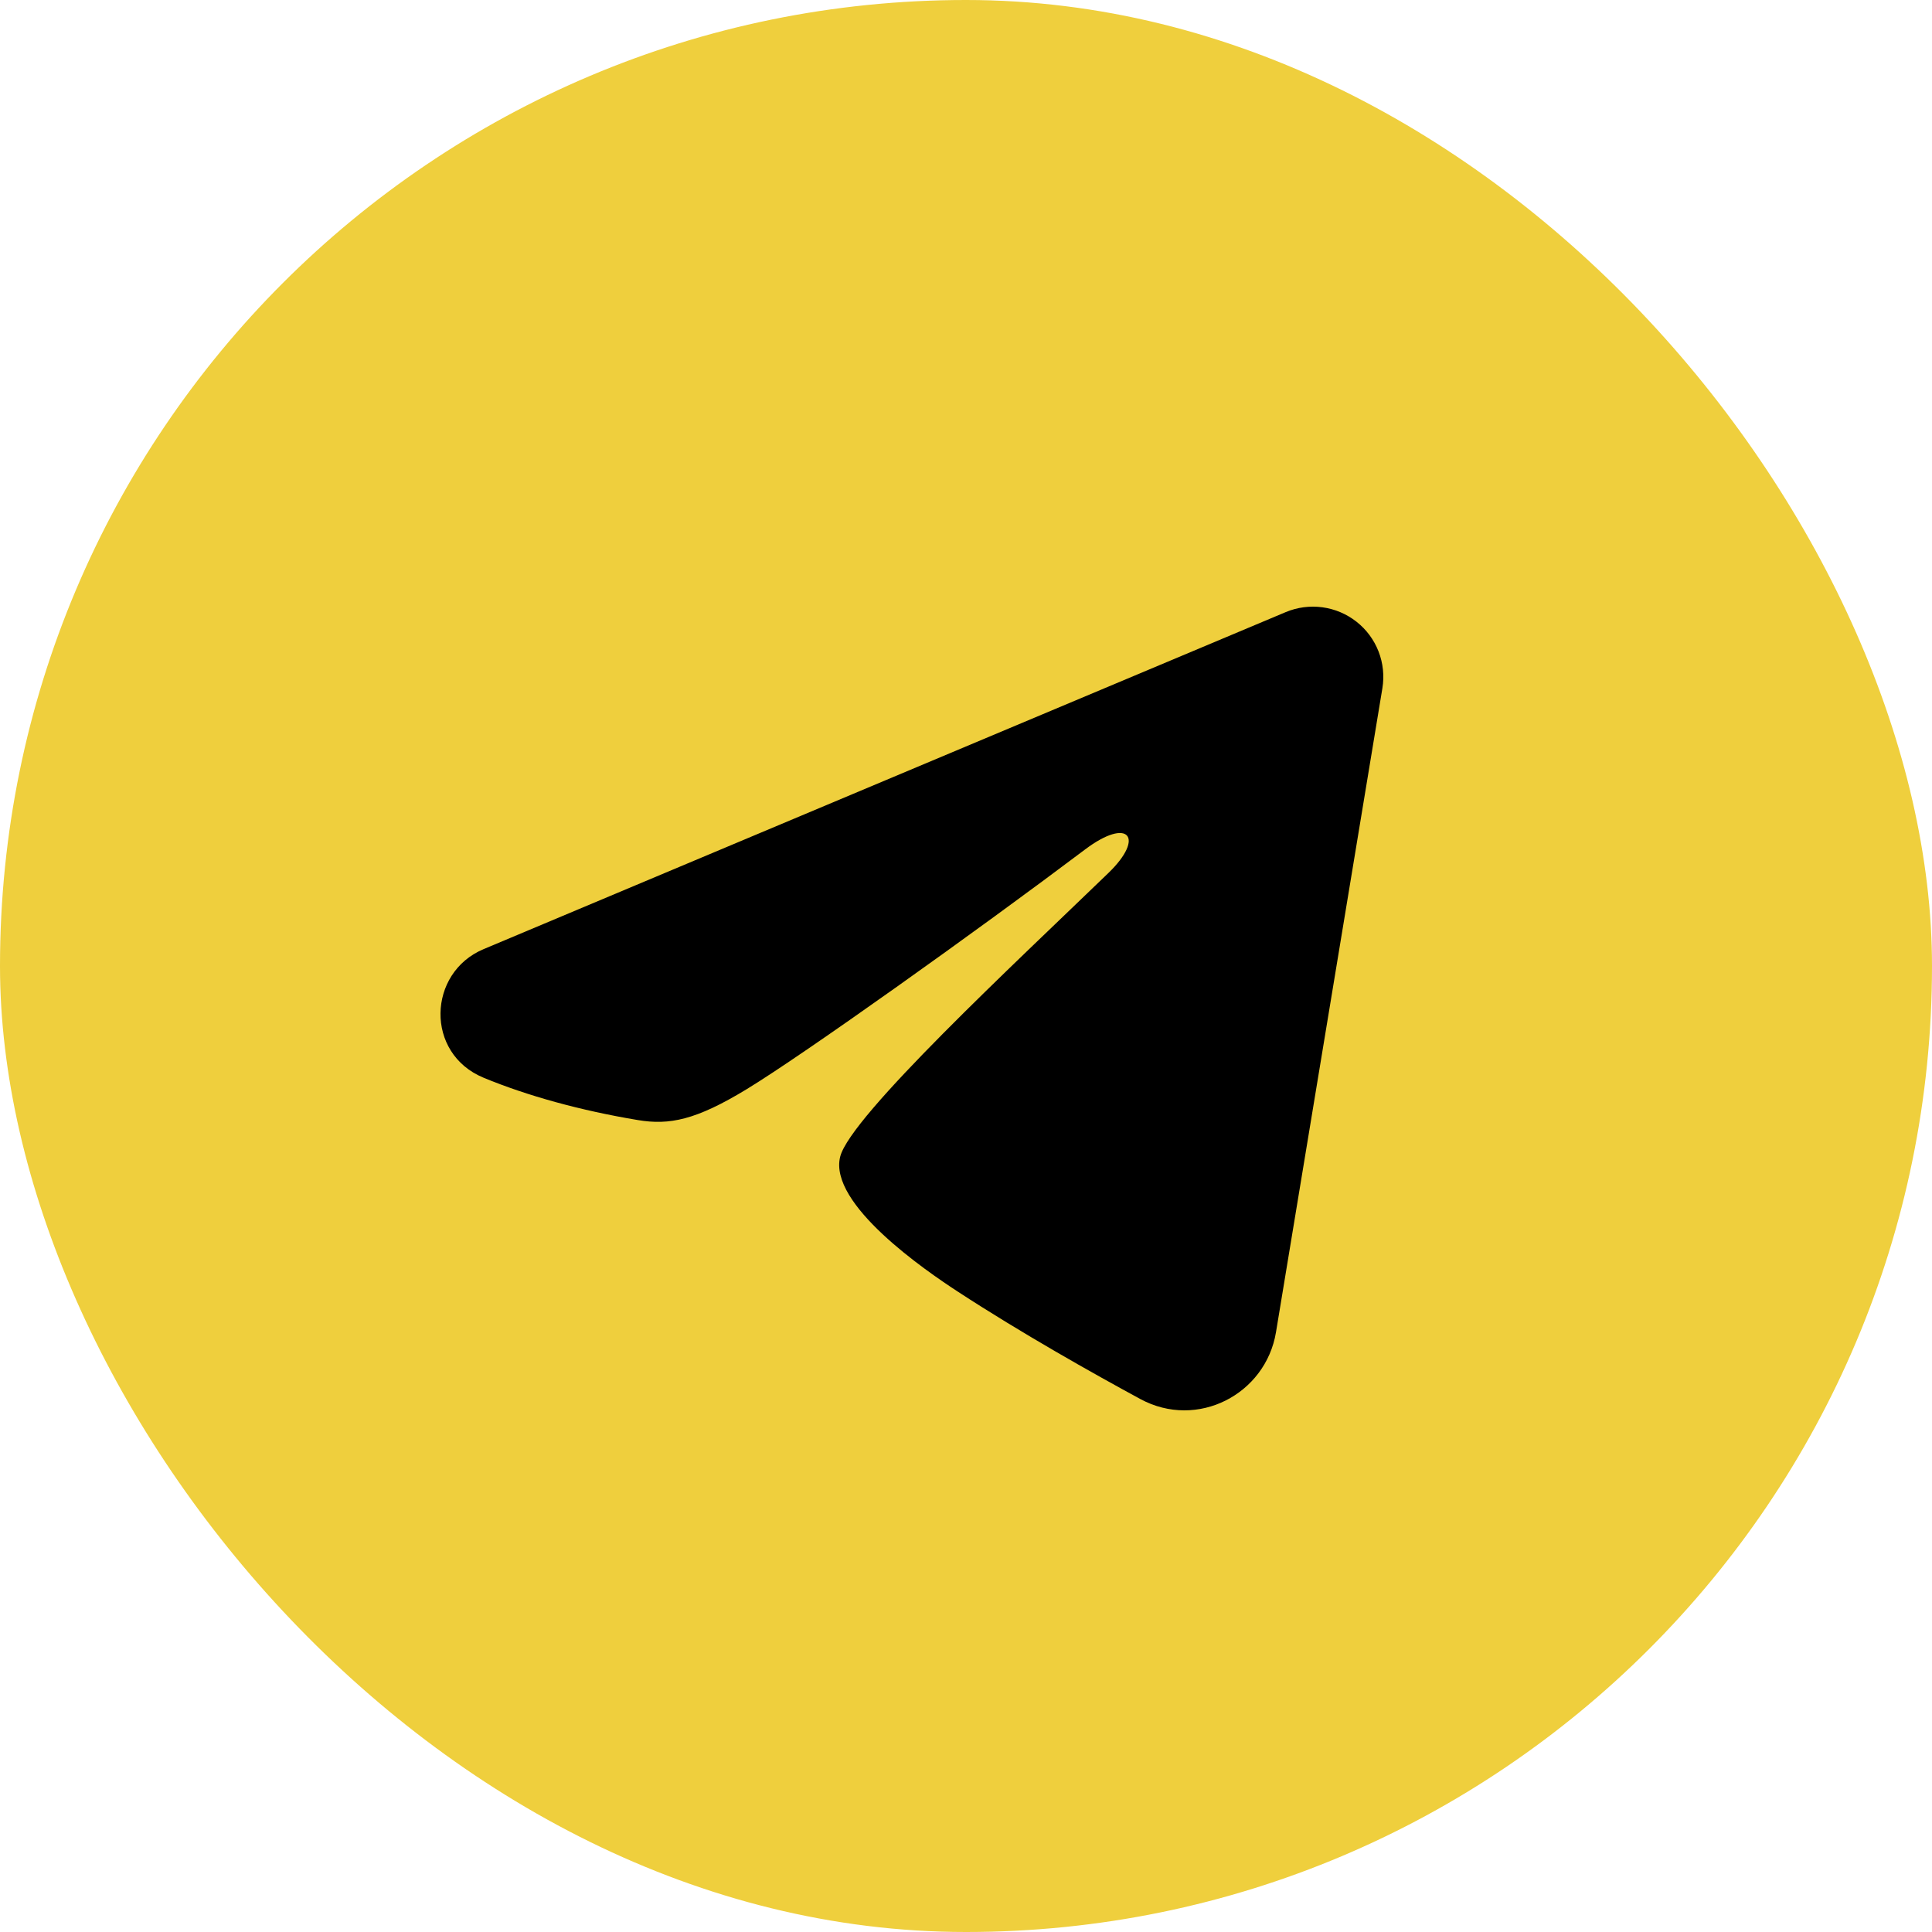
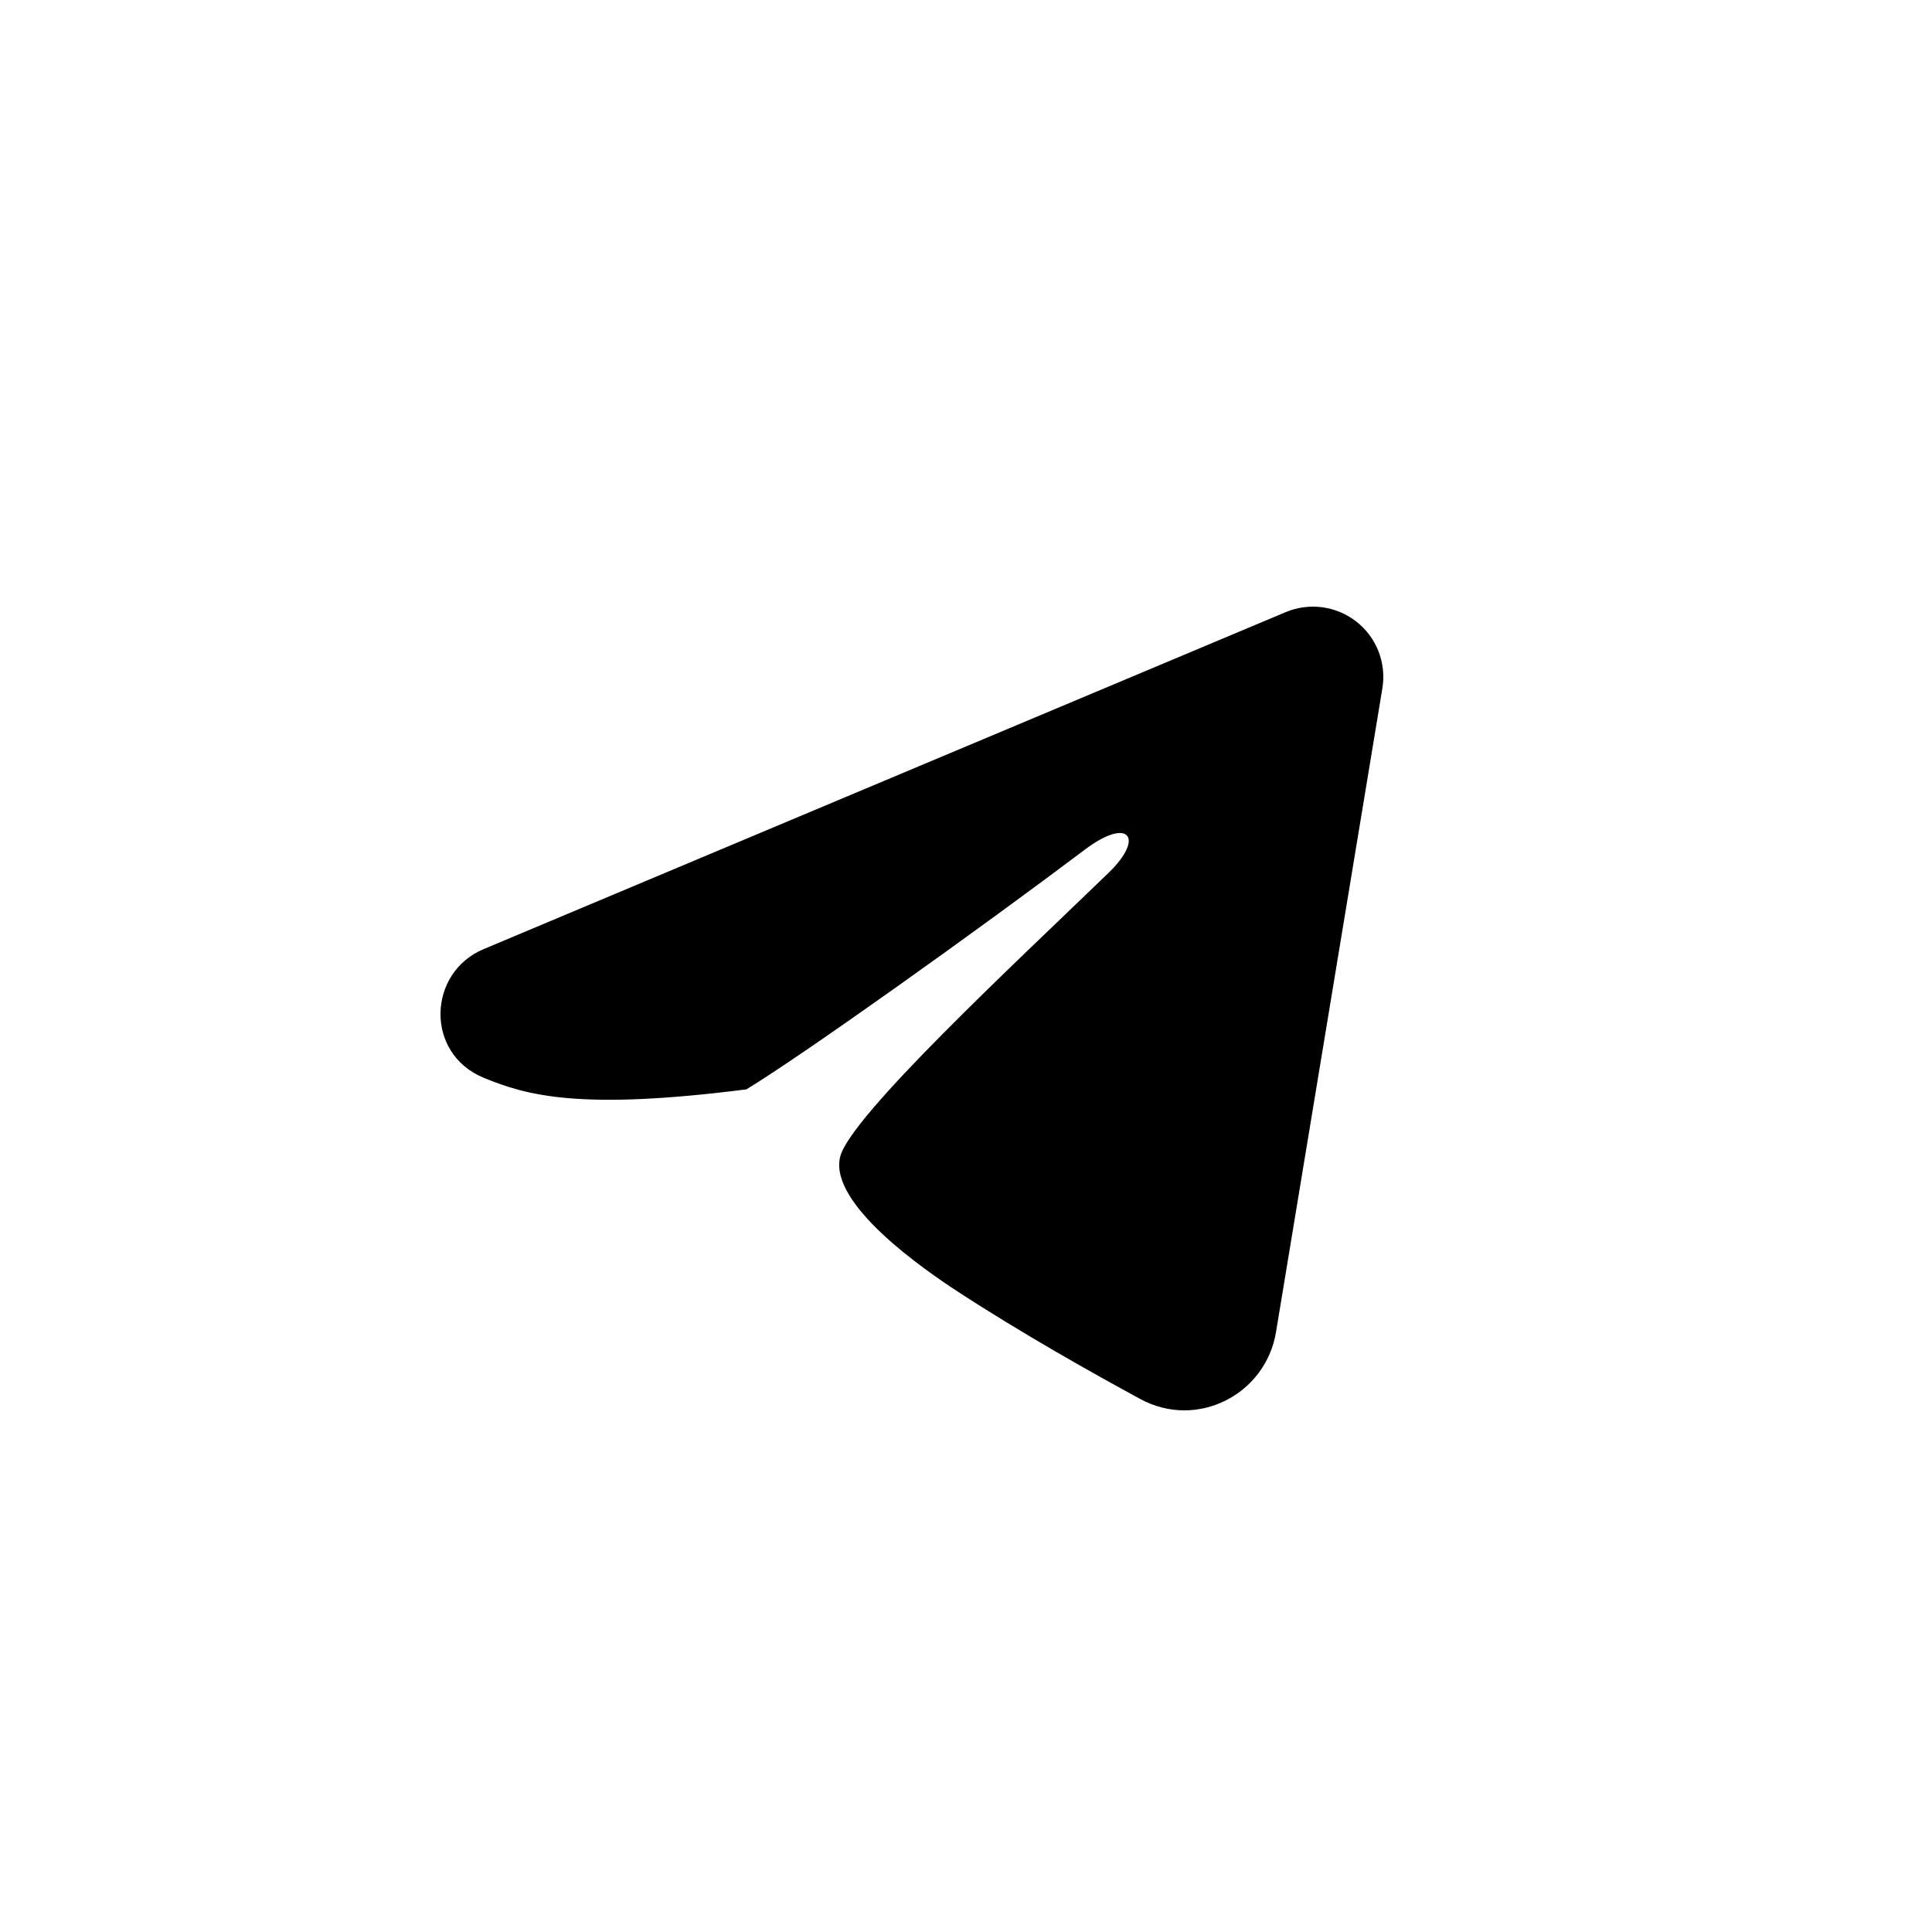
<svg xmlns="http://www.w3.org/2000/svg" width="500" height="500" viewBox="0 0 500 500" fill="none">
-   <rect width="500" height="500" rx="250" fill="#EFCF3D" />
-   <path fill-rule="evenodd" clip-rule="evenodd" d="M332.726 158.423C335.726 157.163 339.009 156.728 342.235 157.165C345.46 157.601 348.51 158.891 351.066 160.903C353.621 162.914 355.59 165.572 356.768 168.6C357.945 171.628 358.287 174.916 357.759 178.121L330.225 344.775C327.554 360.851 309.878 370.07 295.104 362.062C282.745 355.363 264.389 345.042 247.879 334.272C239.624 328.881 214.336 311.619 217.444 299.335C220.115 288.832 262.605 249.364 286.885 225.899C296.415 216.68 292.069 211.362 280.815 219.842C252.869 240.896 207.999 272.914 193.164 281.927C180.077 289.874 173.254 291.231 165.096 289.874C150.212 287.403 136.409 283.575 125.143 278.911C109.92 272.611 110.66 251.726 125.131 245.645L332.726 158.423Z" fill="black" />
+   <path fill-rule="evenodd" clip-rule="evenodd" d="M332.726 158.423C335.726 157.163 339.009 156.728 342.235 157.165C345.46 157.601 348.51 158.891 351.066 160.903C353.621 162.914 355.59 165.572 356.768 168.6C357.945 171.628 358.287 174.916 357.759 178.121L330.225 344.775C327.554 360.851 309.878 370.07 295.104 362.062C282.745 355.363 264.389 345.042 247.879 334.272C239.624 328.881 214.336 311.619 217.444 299.335C220.115 288.832 262.605 249.364 286.885 225.899C296.415 216.68 292.069 211.362 280.815 219.842C252.869 240.896 207.999 272.914 193.164 281.927C150.212 287.403 136.409 283.575 125.143 278.911C109.92 272.611 110.66 251.726 125.131 245.645L332.726 158.423Z" fill="black" />
</svg>